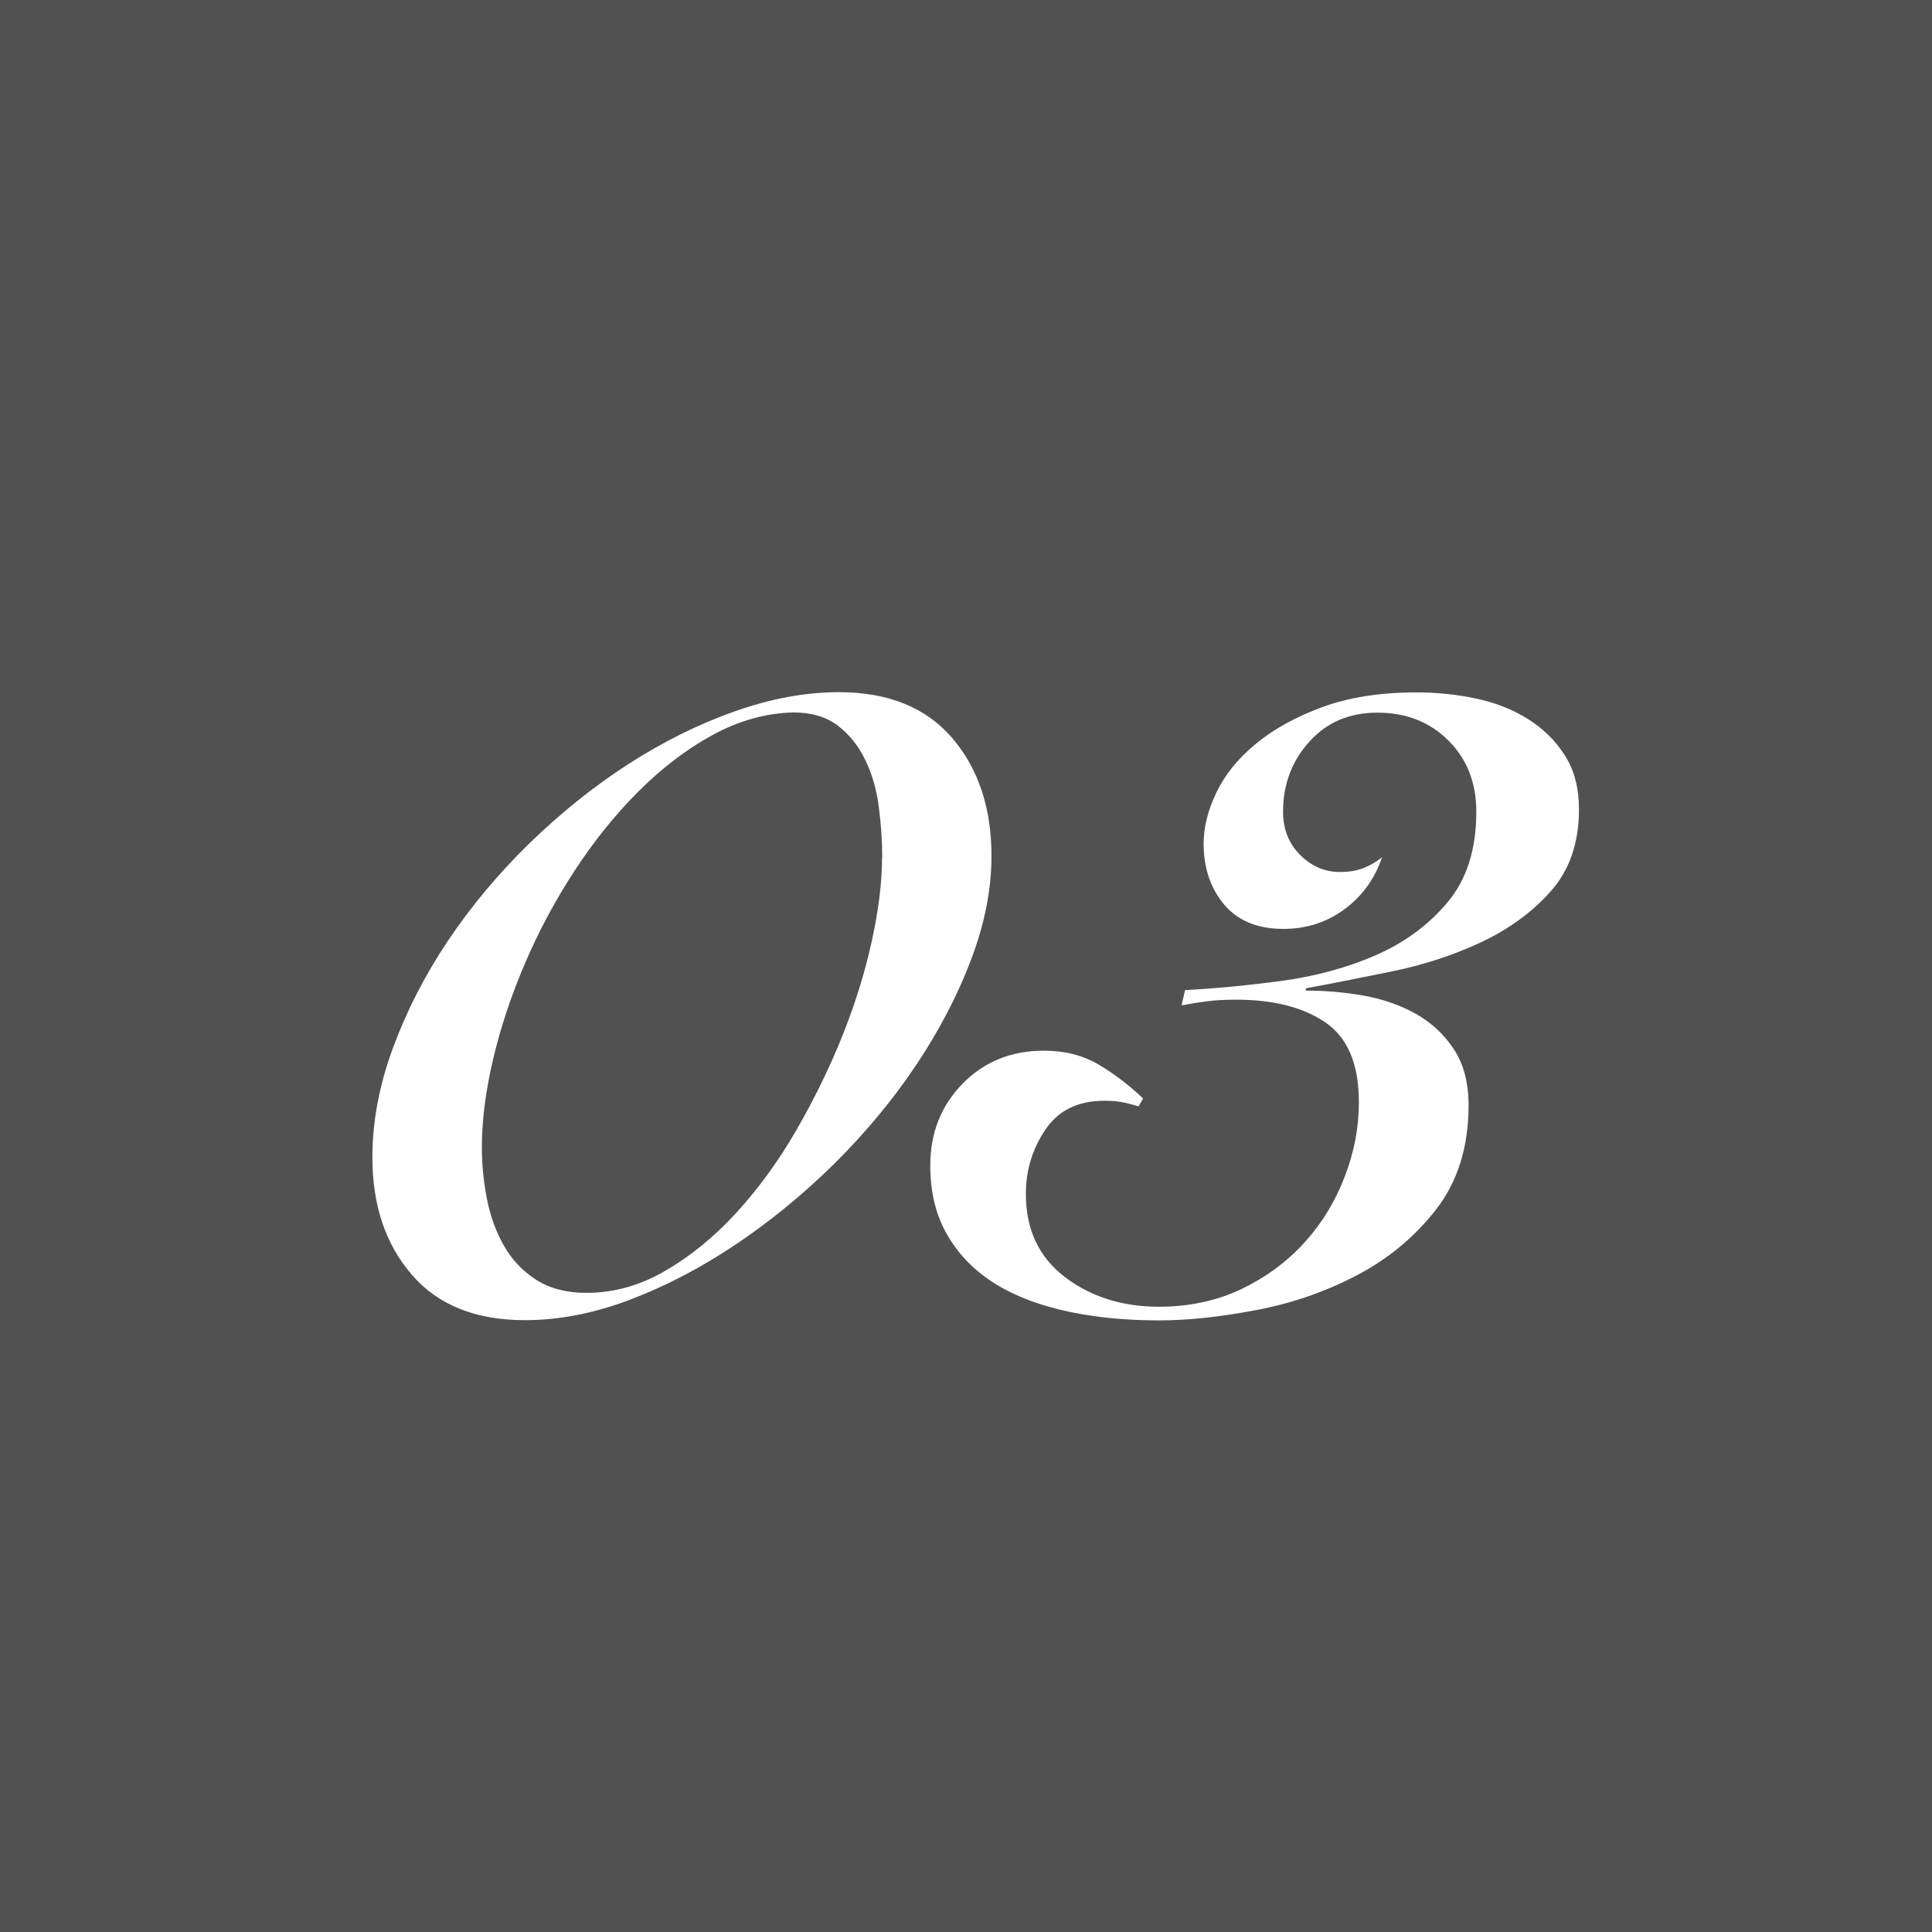
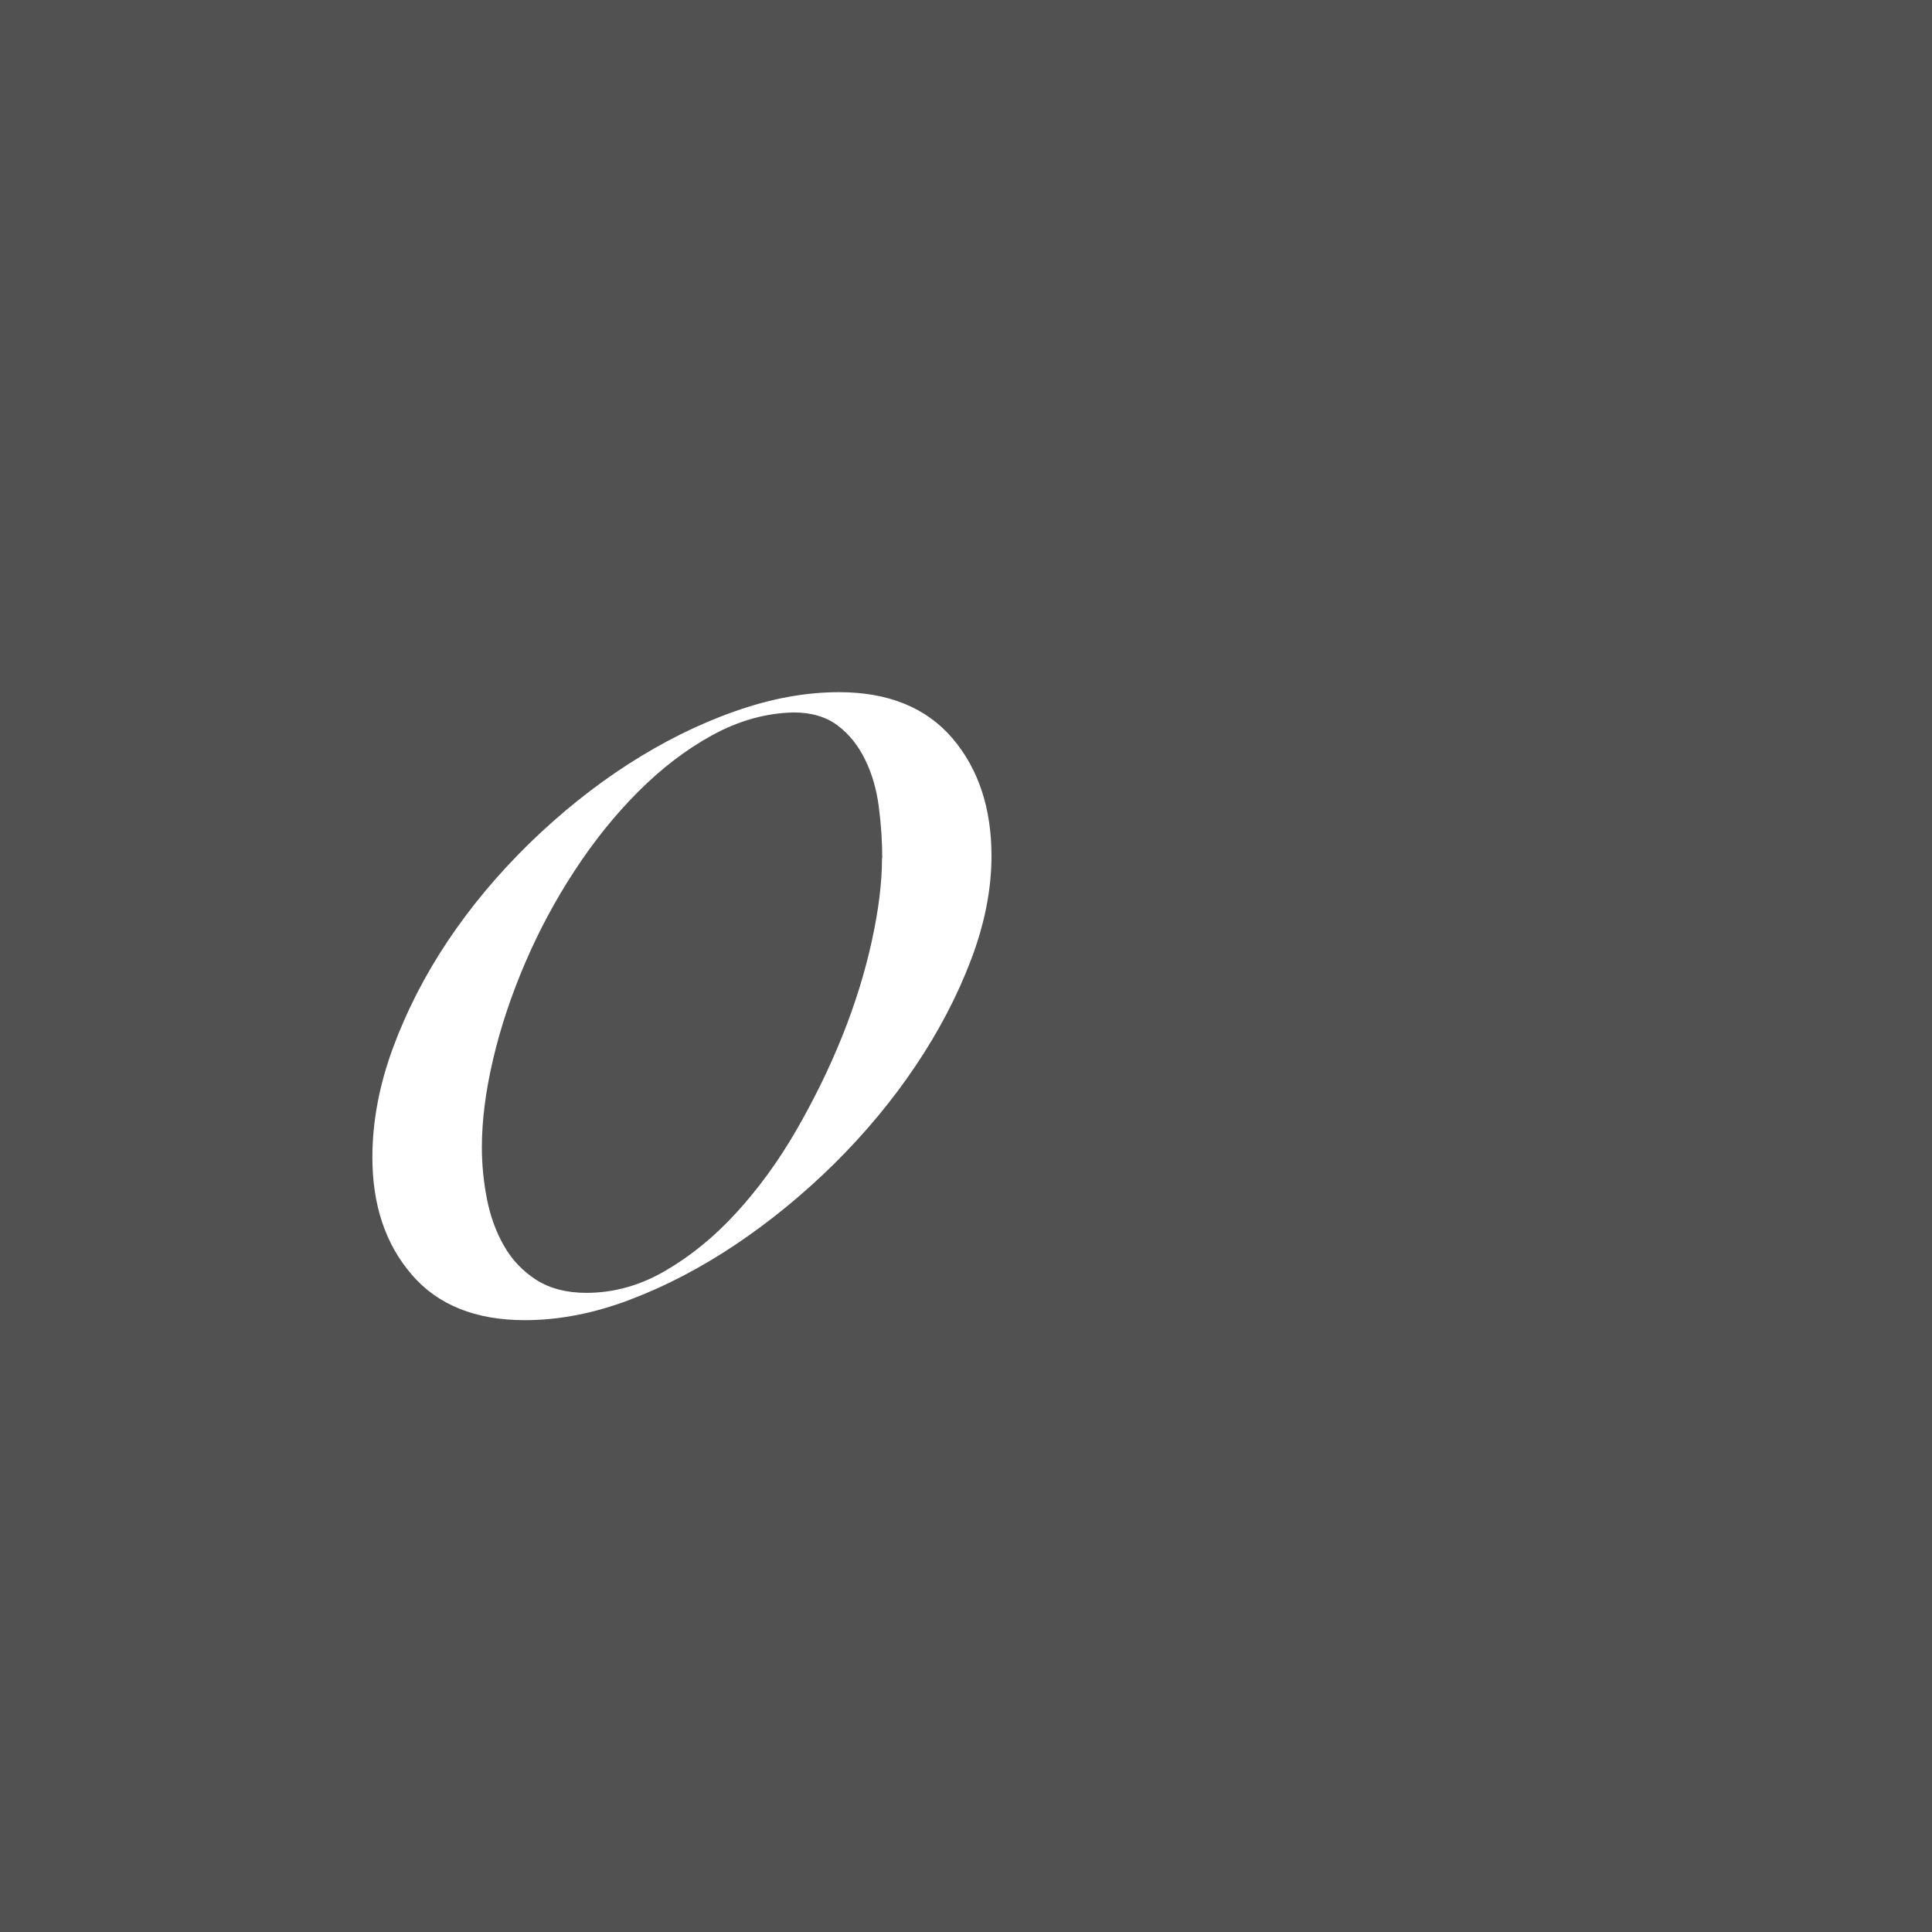
<svg xmlns="http://www.w3.org/2000/svg" id="_レイヤー_2" data-name="レイヤー 2" viewBox="0 0 84.88 84.88">
  <rect x="0" y="0" width="84.88" height="84.88" fill="#808080" stroke="none" />
  <defs>
    <style>
      .cls-1 {
        fill: #fff;
      }

      .cls-2 {
        fill: #333;
        opacity: .6;
      }
    </style>
  </defs>
  <g id="_グローバルメディアミックス_ご担当者様へ_" data-name="グローバルメディアミックス_ご担当者様へ ">
    <g>
      <rect class="cls-2" y="0" width="84.88" height="84.88" />
      <g>
        <path class="cls-1" d="M43.56,37.6c0,1.47-.3,2.99-.9,4.57-.6,1.58-1.41,3.13-2.43,4.65-1.02,1.52-2.21,2.95-3.57,4.3-1.37,1.35-2.81,2.53-4.33,3.55-1.52,1.02-3.07,1.83-4.65,2.43-1.58.6-3.12.9-4.62.9-2.17,0-3.83-.67-4.97-2-1.15-1.33-1.73-3.05-1.73-5.15,0-1.57.3-3.17.9-4.8.6-1.63,1.41-3.21,2.42-4.72,1.02-1.52,2.21-2.94,3.58-4.28,1.37-1.33,2.81-2.49,4.33-3.47,1.52-.98,3.08-1.76,4.67-2.32,1.6-.57,3.13-.85,4.6-.85,2.17,0,3.83.68,4.98,2.02,1.15,1.35,1.72,3.08,1.72,5.18ZM38.76,37.7c0-.73-.05-1.48-.15-2.25-.1-.77-.3-1.46-.6-2.07-.3-.62-.7-1.12-1.2-1.5-.5-.38-1.15-.58-1.95-.58-1.23.03-2.42.37-3.57,1-1.15.63-2.23,1.46-3.25,2.48-1.02,1.02-1.95,2.18-2.8,3.48-.85,1.3-1.57,2.65-2.17,4.05-.6,1.4-1.07,2.8-1.4,4.2-.33,1.4-.5,2.7-.5,3.9,0,.73.07,1.48.22,2.25.15.77.4,1.46.75,2.07.35.62.83,1.12,1.42,1.5.6.38,1.33.57,2.2.57,1.2,0,2.36-.32,3.47-.97,1.12-.65,2.16-1.5,3.12-2.55s1.84-2.25,2.62-3.6c.78-1.35,1.46-2.73,2.03-4.15.57-1.42,1-2.81,1.3-4.18.3-1.37.45-2.58.45-3.65Z" />
-         <path class="cls-1" d="M52.06,43.5c1.3-.07,2.7-.2,4.2-.4s2.88-.57,4.15-1.12,2.33-1.32,3.17-2.32c.85-1,1.28-2.33,1.28-4,0-1.27-.41-2.31-1.22-3.12-.82-.82-1.86-1.23-3.12-1.23s-2.23.43-3,1.28c-.77.85-1.15,1.88-1.15,3.07,0,.77.25,1.4.75,1.9s1.08.75,1.75.75c.43,0,.8-.07,1.1-.2.3-.13.55-.28.75-.45-.33.97-.89,1.73-1.67,2.3-.78.57-1.67.85-2.67.85-1.13,0-2-.36-2.6-1.07-.6-.72-.9-1.61-.9-2.68,0-.7.18-1.44.55-2.22.37-.78.94-1.5,1.73-2.15.78-.65,1.76-1.19,2.92-1.62,1.17-.43,2.55-.65,4.15-.65.9,0,1.78.09,2.62.27.85.18,1.61.48,2.28.9.67.42,1.21.95,1.62,1.6.42.65.62,1.44.62,2.38,0,1.47-.42,2.67-1.25,3.6-.83.93-1.87,1.68-3.1,2.25-1.23.57-2.54.99-3.93,1.27-1.38.28-2.62.53-3.72.73v.1c.83,0,1.67.07,2.53.22.85.15,1.62.42,2.3.8.68.38,1.24.9,1.67,1.55.43.65.65,1.47.65,2.47,0,1.83-.48,3.36-1.43,4.58-.95,1.22-2.12,2.18-3.5,2.9-1.38.72-2.86,1.23-4.42,1.52-1.57.3-2.98.45-4.25.45-1.4,0-2.72-.12-3.95-.38s-2.3-.65-3.2-1.2c-.9-.55-1.61-1.26-2.12-2.12-.52-.87-.78-1.9-.78-3.1,0-1.43.47-2.63,1.42-3.6.95-.97,2.14-1.45,3.58-1.45.9,0,1.69.2,2.38.6.68.4,1.34.9,1.97,1.5l-.2.35c-.2-.07-.43-.12-.68-.18-.25-.05-.52-.07-.82-.07-1.17,0-2.03.43-2.6,1.28-.57.85-.85,1.79-.85,2.82,0,1.57.58,2.78,1.72,3.65,1.15.87,2.53,1.3,4.12,1.3,1.33,0,2.54-.26,3.62-.77,1.08-.52,2.01-1.2,2.78-2.05.77-.85,1.36-1.82,1.77-2.9.42-1.08.62-2.17.62-3.27,0-1.67-.49-2.83-1.47-3.5-.98-.67-2.29-1-3.92-1-.47,0-.89.02-1.28.07-.38.05-.76.11-1.12.18l.15-.65Z" />
      </g>
    </g>
  </g>
</svg>